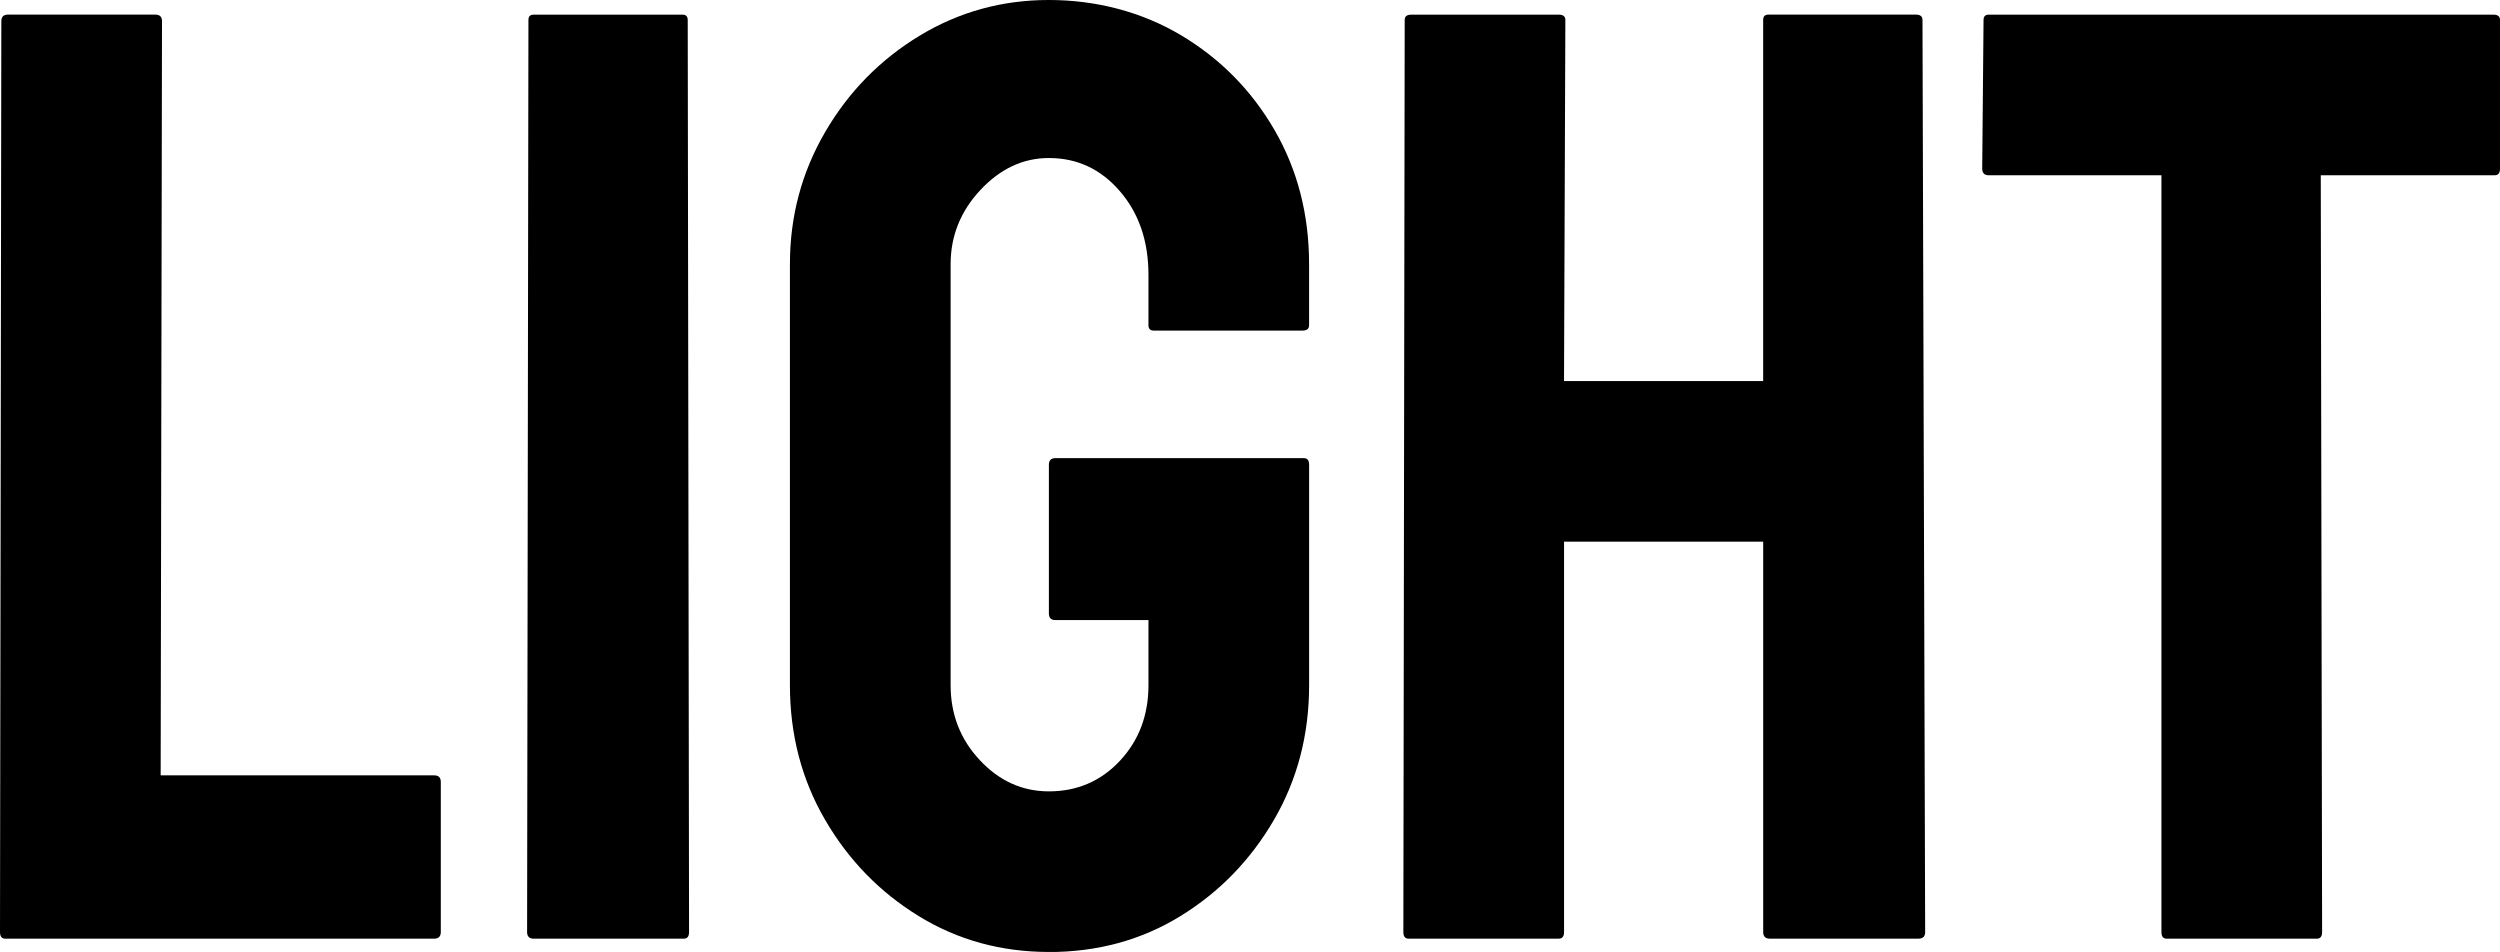
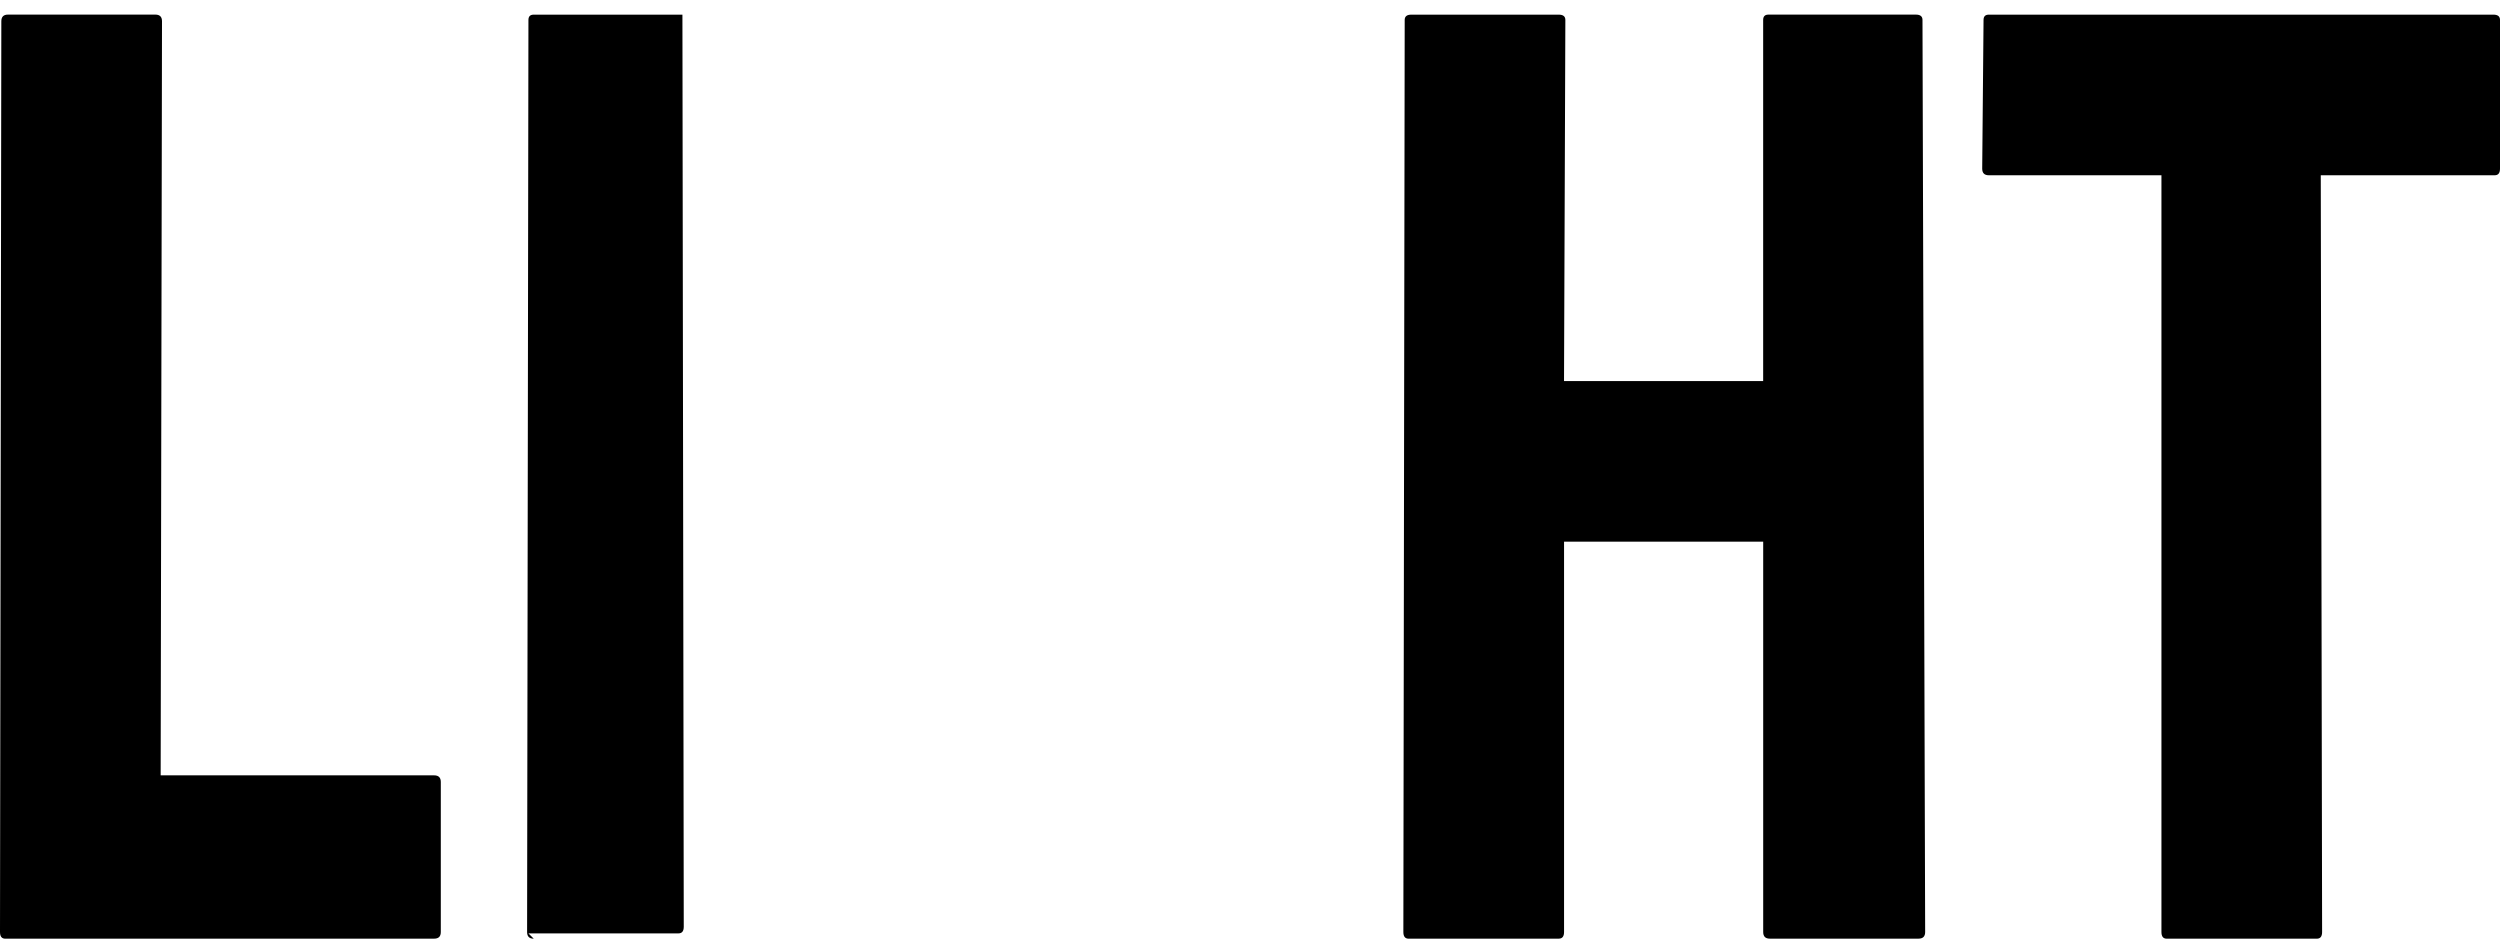
<svg xmlns="http://www.w3.org/2000/svg" id="Calque_1" viewBox="0 0 693.23 263.97">
  <path d="m1.47,260.29c-.98,0-1.47-.61-1.47-1.84L.37,5.89c0-1.23.61-1.84,1.84-1.84h40.87c1.23,0,1.84.61,1.84,1.84l-.37,209.11h75.84c1.23,0,1.84.62,1.84,1.84v41.6c0,1.23-.61,1.84-1.84,1.84H1.47Z" />
-   <path d="m148,260.29c-1.23,0-1.84-.61-1.84-1.84l.37-252.92c0-.98.49-1.47,1.47-1.47h41.23c.98,0,1.47.49,1.47,1.47l.37,252.92c0,1.23-.49,1.84-1.47,1.84h-41.6Z" />
-   <path d="m290.84,263.97c-13.25,0-25.28-3.31-36.08-9.94-10.8-6.63-19.46-15.52-25.96-26.69-6.51-11.17-9.76-23.62-9.76-37.37v-116.71c0-13.25,3.25-25.46,9.76-36.63,6.5-11.17,15.22-20.06,26.14-26.69,10.92-6.63,22.88-9.94,35.9-9.94s25.71,3.25,36.63,9.76c10.92,6.51,19.57,15.28,25.96,26.32,6.38,11.04,9.57,23.44,9.57,37.18v16.94c0,.98-.62,1.47-1.84,1.47h-41.23c-.98,0-1.47-.49-1.47-1.47v-13.99c0-9.33-2.64-17.06-7.92-23.19-5.28-6.13-11.84-9.2-19.7-9.2-7.12,0-13.44,2.95-18.96,8.84s-8.28,12.76-8.28,20.62v116.71c0,8.1,2.7,15.04,8.1,20.8,5.4,5.77,11.78,8.65,19.14,8.65,7.85,0,14.41-2.82,19.7-8.47,5.27-5.64,7.92-12.64,7.92-20.98v-18.04h-25.77c-1.23,0-1.84-.61-1.84-1.84v-41.23c0-1.23.61-1.84,1.84-1.84h68.85c.98,0,1.47.61,1.47,1.84v61.11c0,13.75-3.26,26.2-9.76,37.37-6.51,11.17-15.16,20.06-25.96,26.69-10.8,6.63-22.95,9.94-36.45,9.94Z" />
+   <path d="m148,260.29c-1.23,0-1.84-.61-1.84-1.84l.37-252.92c0-.98.49-1.47,1.47-1.47h41.23l.37,252.92c0,1.23-.49,1.84-1.47,1.84h-41.6Z" />
  <path d="m390.61,260.29c-.98,0-1.47-.61-1.47-1.84l.37-252.92c0-.98.61-1.47,1.84-1.47h40.87c1.23,0,1.84.49,1.84,1.47l-.37,100.14h55.22V5.52c0-.98.49-1.47,1.47-1.47h40.87c1.23,0,1.84.49,1.84,1.47l.74,252.92c0,1.23-.62,1.84-1.84,1.84h-41.23c-1.23,0-1.84-.61-1.84-1.84v-108.24h-55.22v108.24c0,1.23-.49,1.84-1.47,1.84h-41.6Z" />
  <path d="m600.82,260.29c-.98,0-1.47-.61-1.47-1.84V48.6h-47.86c-1.23,0-1.84-.61-1.84-1.84l.37-41.23c0-.98.49-1.47,1.47-1.47h139.9c1.23,0,1.84.49,1.84,1.47v41.23c0,1.23-.49,1.84-1.47,1.84h-48.23l.37,209.85c0,1.23-.49,1.84-1.47,1.84h-41.6Z" />
</svg>